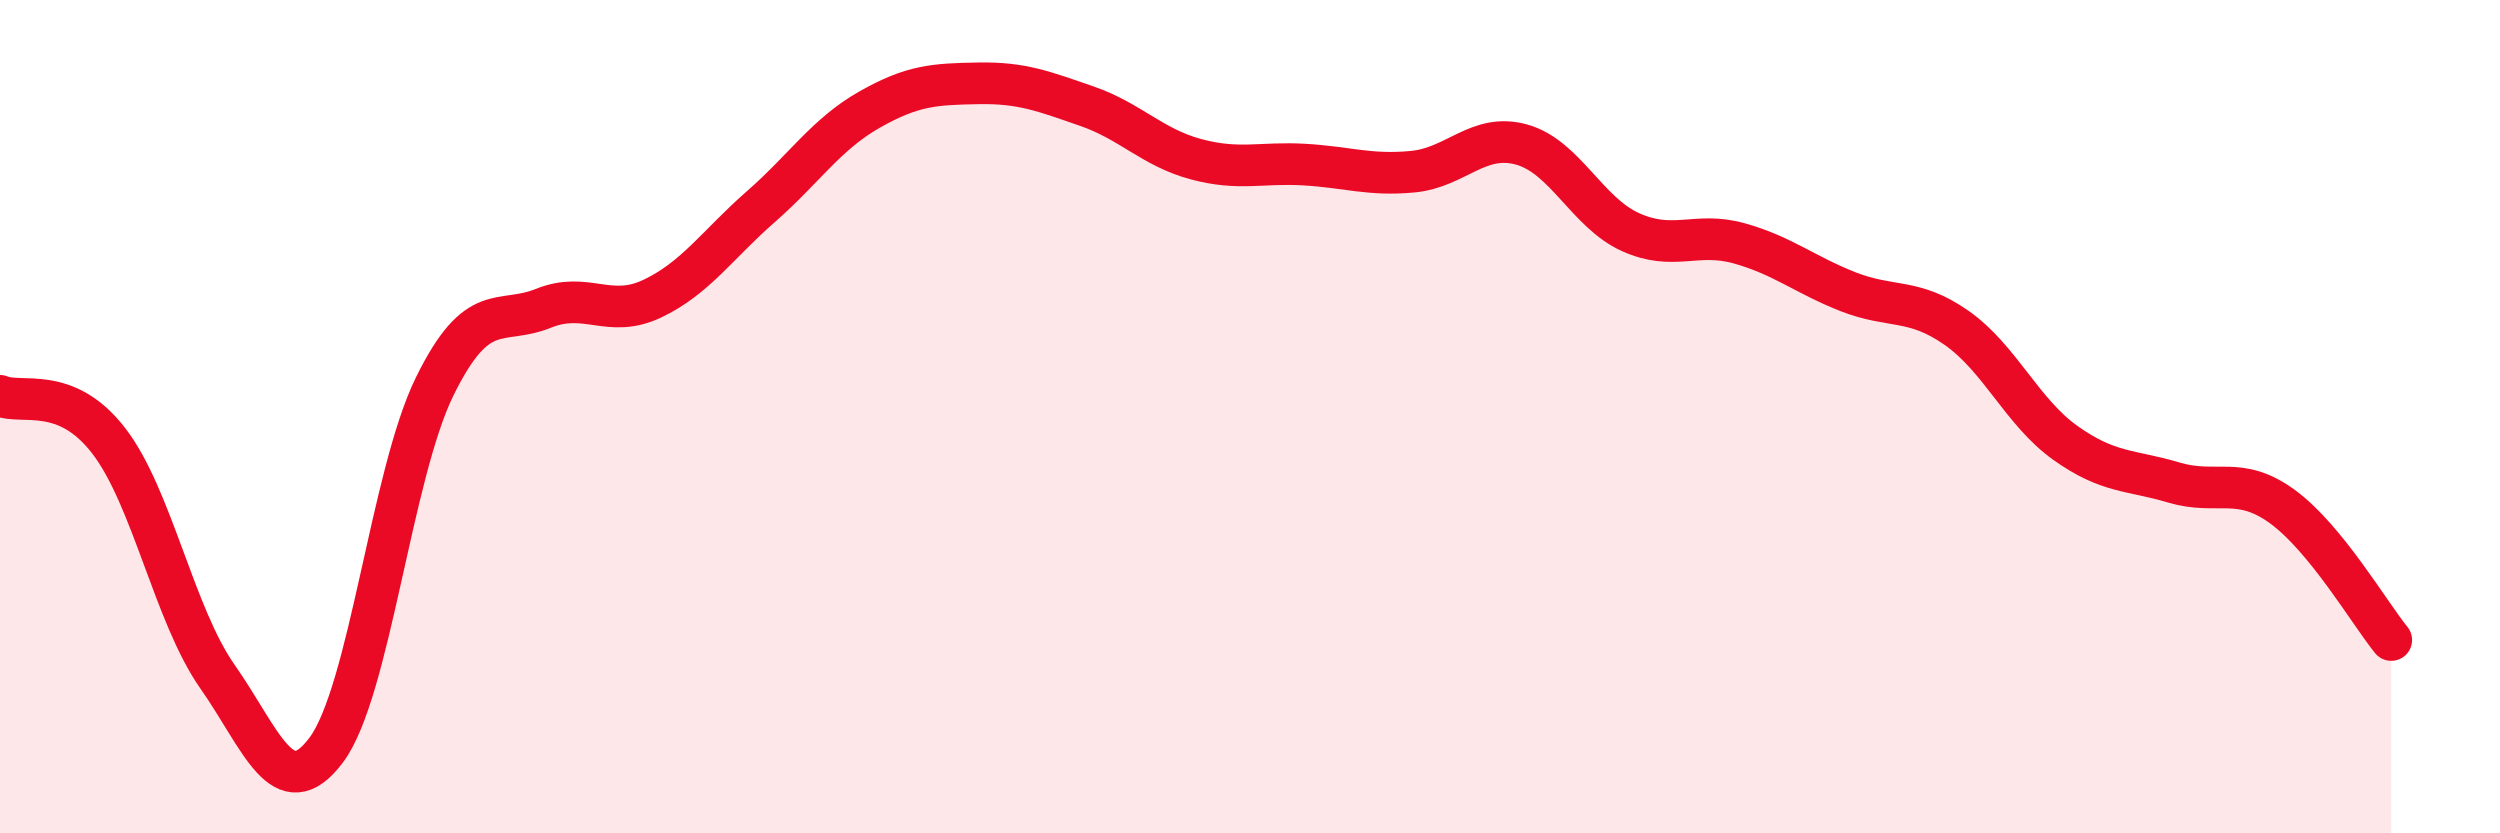
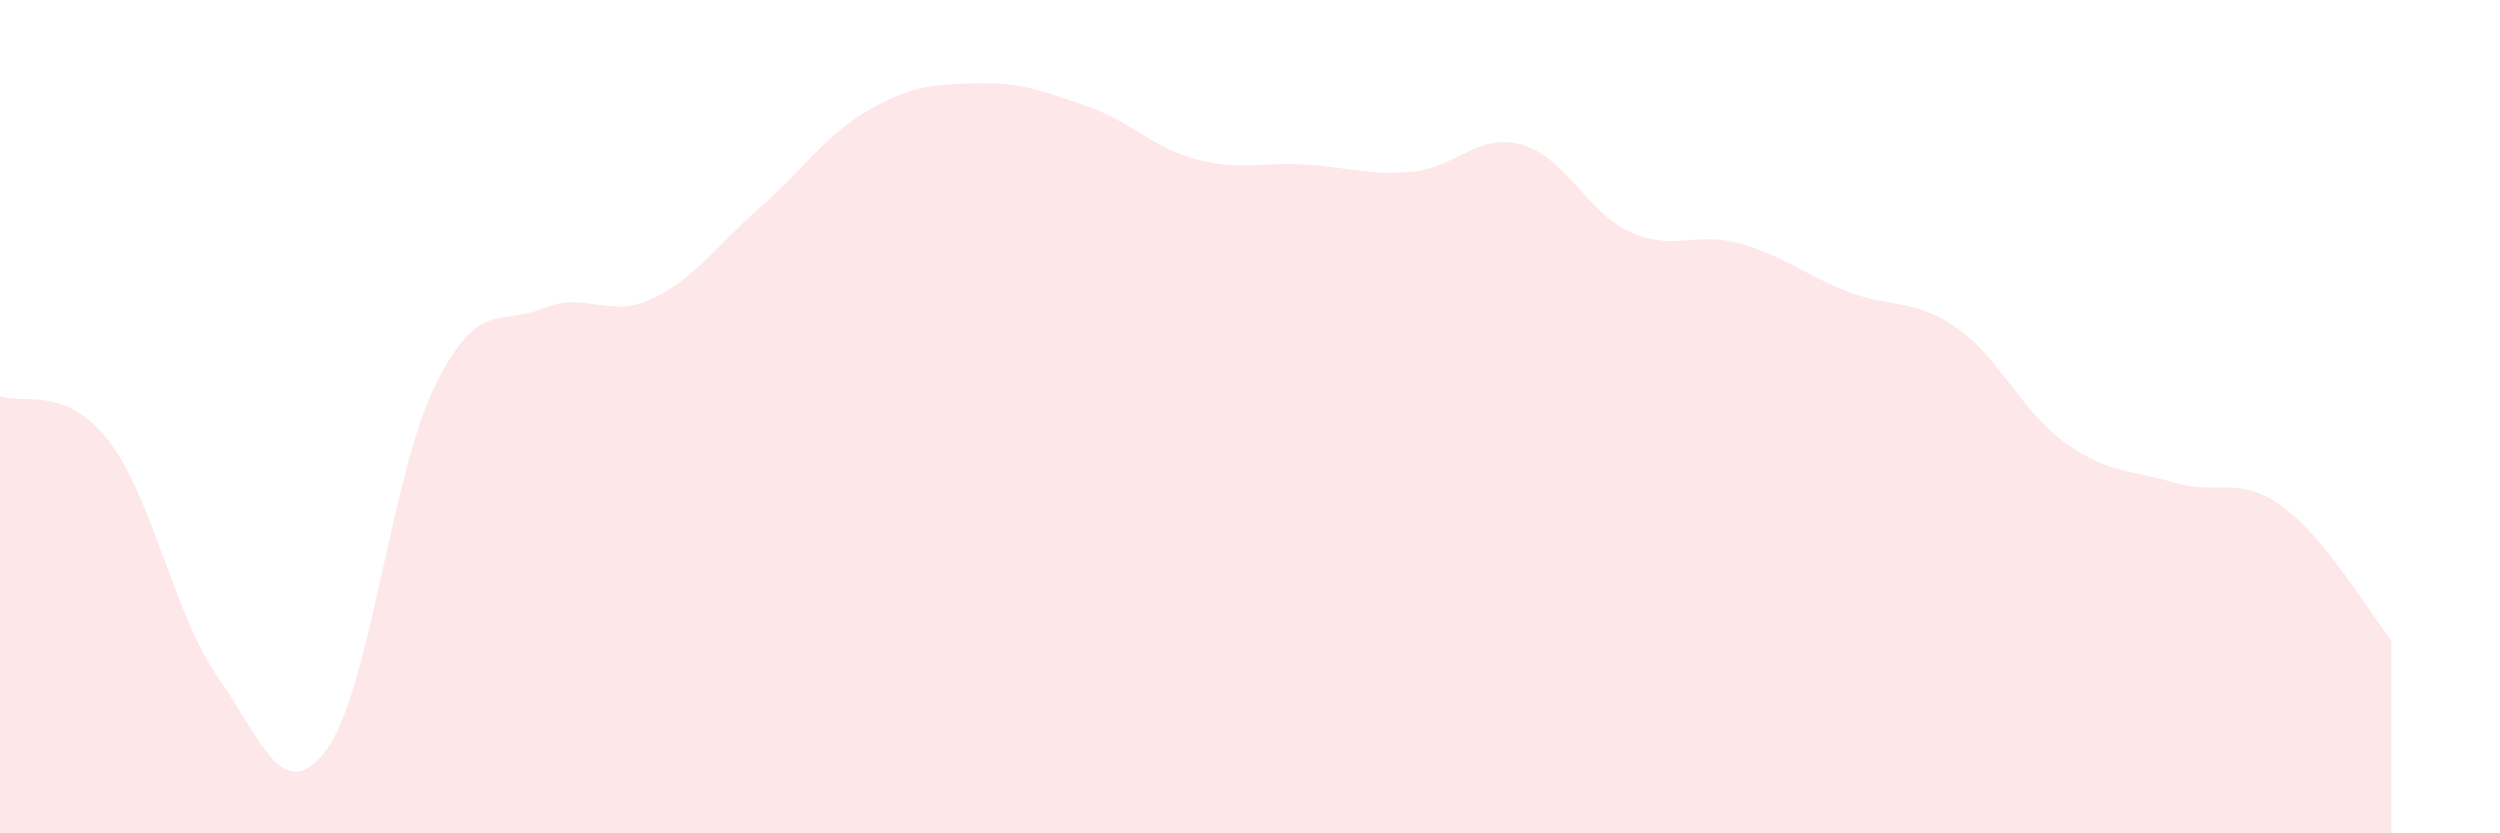
<svg xmlns="http://www.w3.org/2000/svg" width="60" height="20" viewBox="0 0 60 20">
  <path d="M 0,9.5 C 0.52,9.72 1.57,9.23 2.61,10.58 C 3.65,11.93 4.18,14.76 5.22,16.24 C 6.26,17.72 6.79,19.39 7.83,18 C 8.87,16.61 9.39,11.4 10.43,9.28 C 11.47,7.16 12,7.82 13.04,7.4 C 14.08,6.98 14.61,7.66 15.65,7.17 C 16.69,6.68 17.22,5.87 18.26,4.96 C 19.3,4.05 19.83,3.22 20.87,2.63 C 21.91,2.04 22.44,2.02 23.48,2 C 24.52,1.98 25.05,2.19 26.09,2.55 C 27.13,2.91 27.66,3.54 28.7,3.82 C 29.74,4.1 30.26,3.89 31.3,3.95 C 32.34,4.01 32.87,4.22 33.91,4.12 C 34.95,4.02 35.48,3.18 36.52,3.47 C 37.56,3.76 38.09,5.1 39.13,5.57 C 40.17,6.04 40.7,5.55 41.74,5.84 C 42.78,6.13 43.31,6.59 44.35,7 C 45.39,7.41 45.92,7.14 46.96,7.87 C 48,8.6 48.53,9.89 49.57,10.63 C 50.61,11.37 51.13,11.27 52.17,11.58 C 53.21,11.89 53.74,11.4 54.78,12.16 C 55.82,12.92 56.87,14.72 57.39,15.36L57.39 20L0 20Z" fill="#EB0A25" opacity="0.1" stroke-linecap="round" stroke-linejoin="round" />
-   <path d="M 0,9.5 C 0.52,9.72 1.57,9.23 2.61,10.58 C 3.65,11.93 4.18,14.76 5.22,16.24 C 6.26,17.72 6.79,19.39 7.83,18 C 8.87,16.61 9.39,11.4 10.43,9.28 C 11.47,7.16 12,7.82 13.04,7.4 C 14.08,6.98 14.61,7.66 15.65,7.17 C 16.69,6.68 17.22,5.87 18.26,4.96 C 19.3,4.05 19.83,3.22 20.87,2.63 C 21.91,2.04 22.44,2.02 23.48,2 C 24.52,1.98 25.05,2.19 26.09,2.55 C 27.13,2.91 27.66,3.54 28.7,3.82 C 29.74,4.1 30.26,3.89 31.3,3.95 C 32.34,4.01 32.87,4.22 33.91,4.12 C 34.95,4.02 35.48,3.18 36.52,3.47 C 37.56,3.76 38.09,5.1 39.13,5.57 C 40.17,6.04 40.7,5.55 41.74,5.84 C 42.78,6.13 43.31,6.59 44.35,7 C 45.39,7.41 45.92,7.14 46.96,7.87 C 48,8.6 48.53,9.89 49.57,10.63 C 50.61,11.37 51.13,11.27 52.17,11.58 C 53.21,11.89 53.74,11.4 54.78,12.16 C 55.82,12.92 56.87,14.72 57.39,15.36" stroke="#EB0A25" stroke-width="1" fill="none" stroke-linecap="round" stroke-linejoin="round" />
</svg>